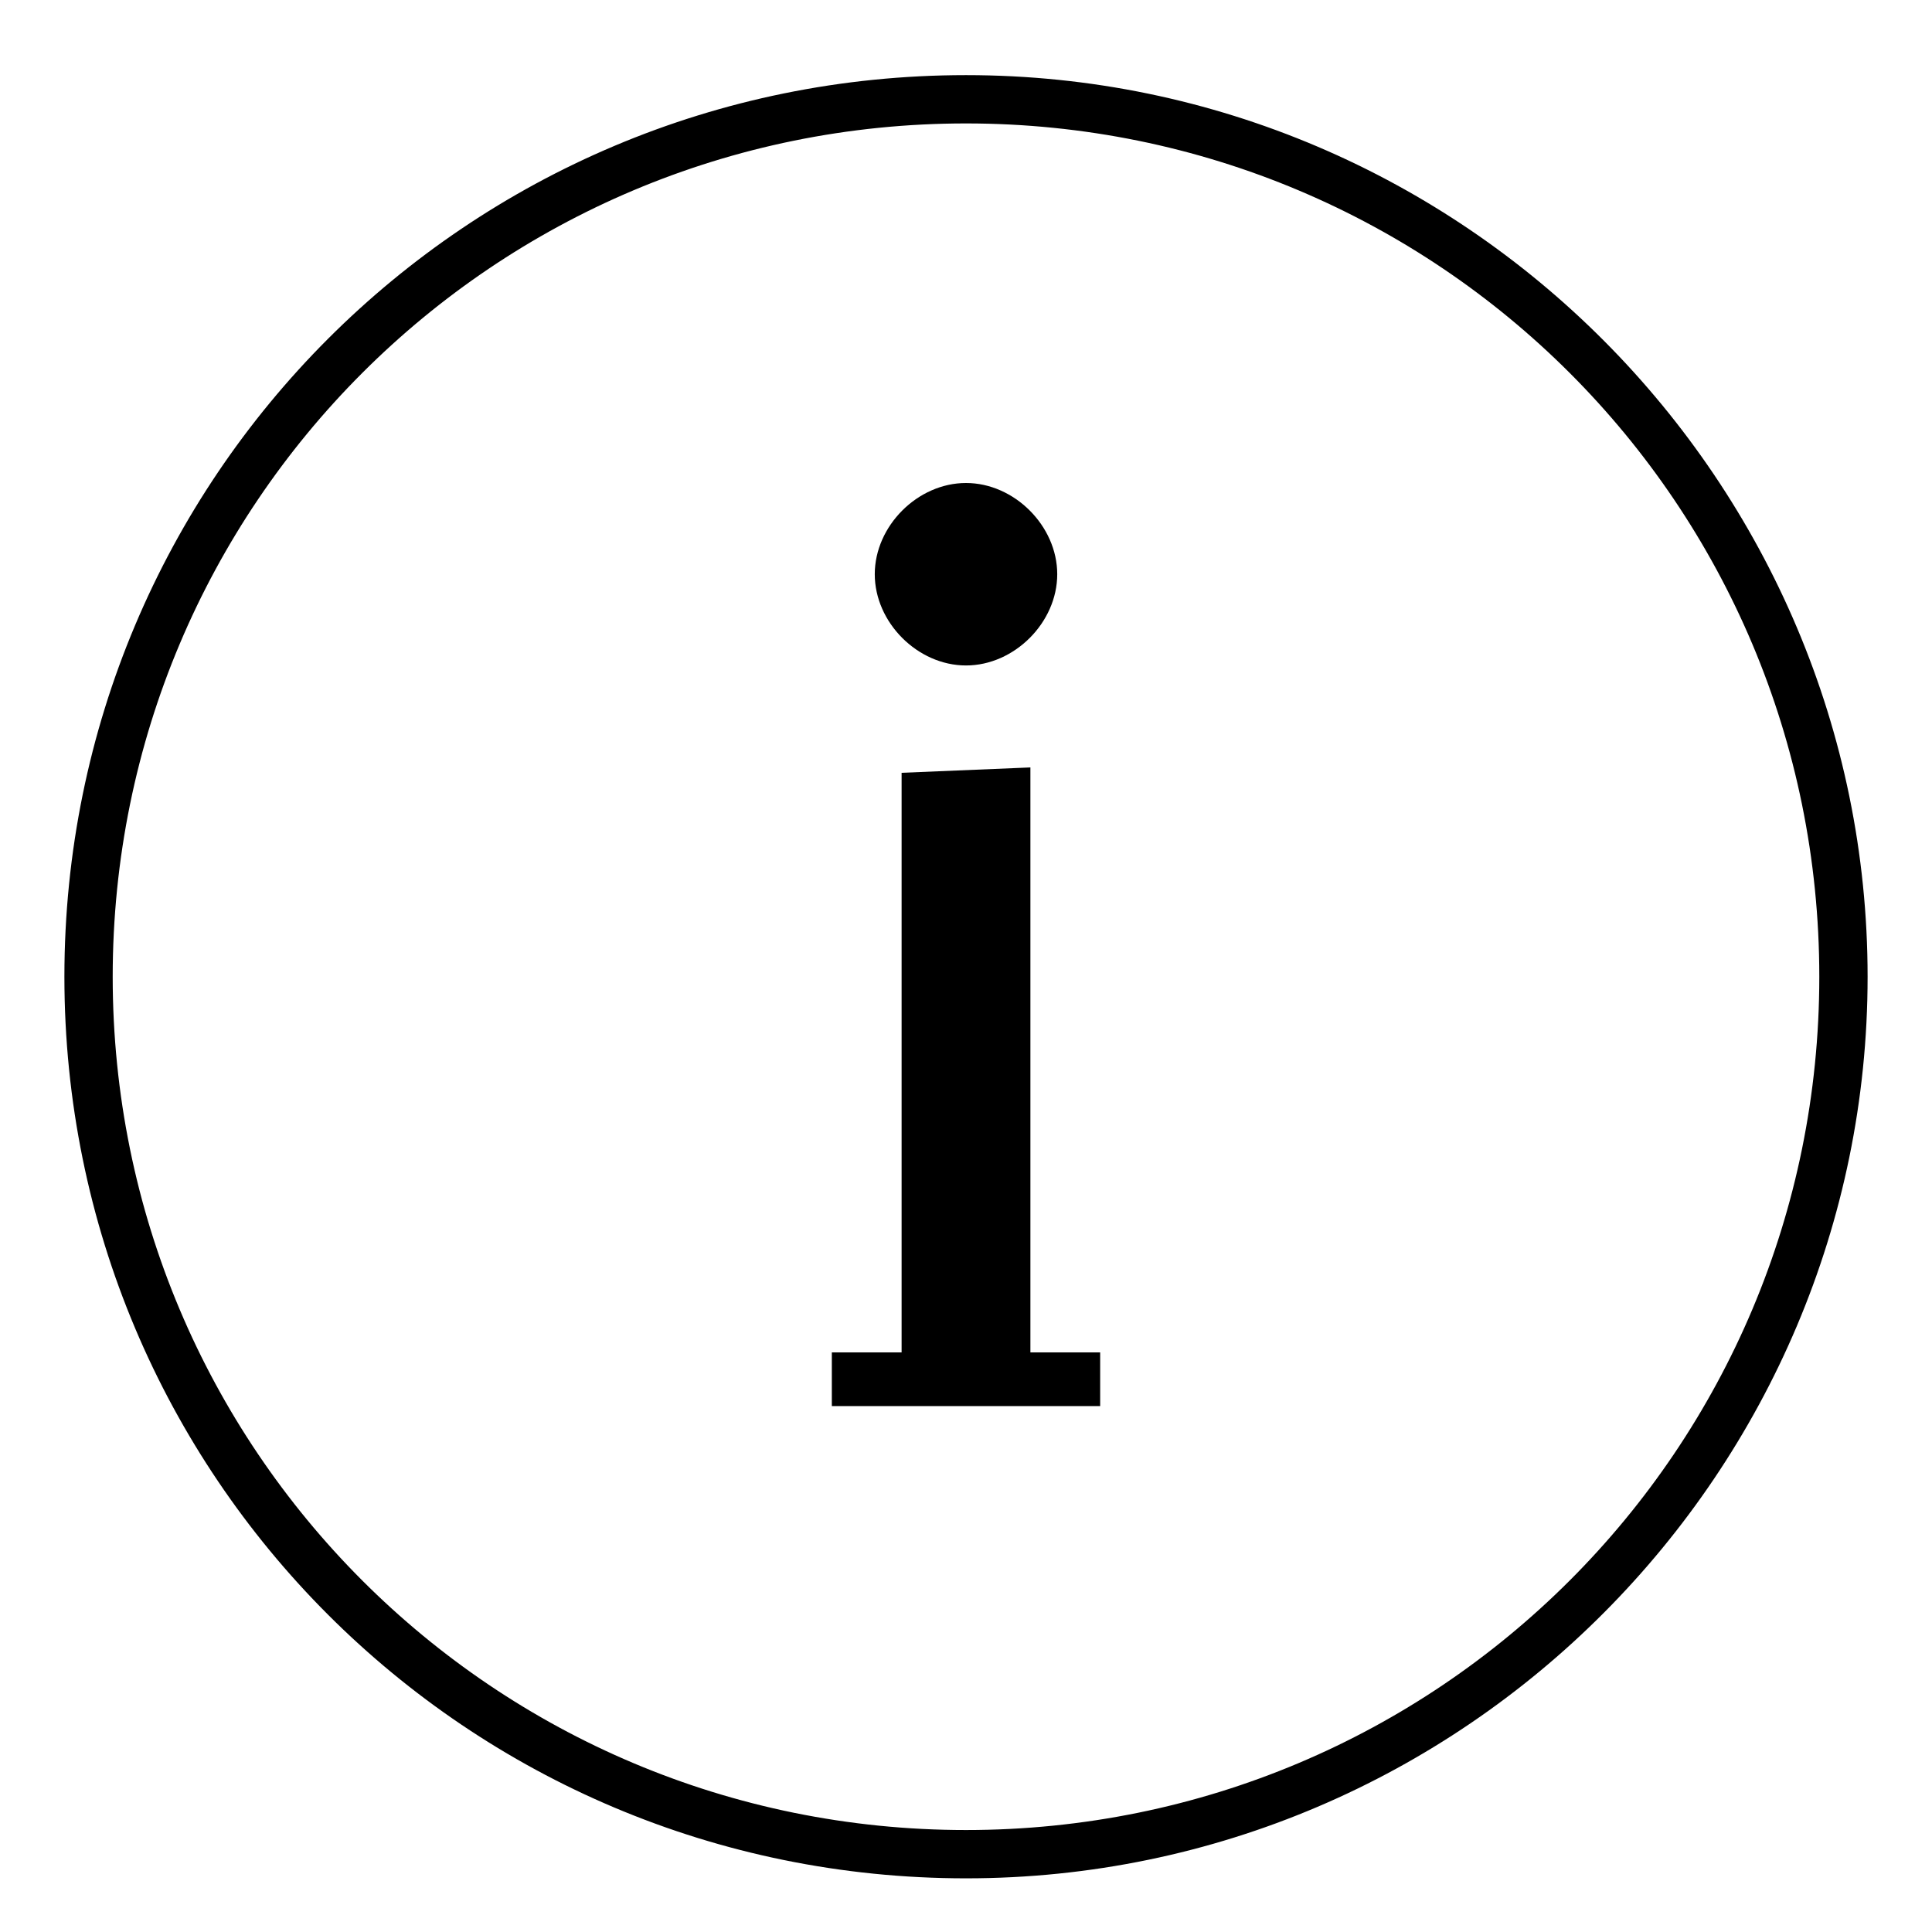
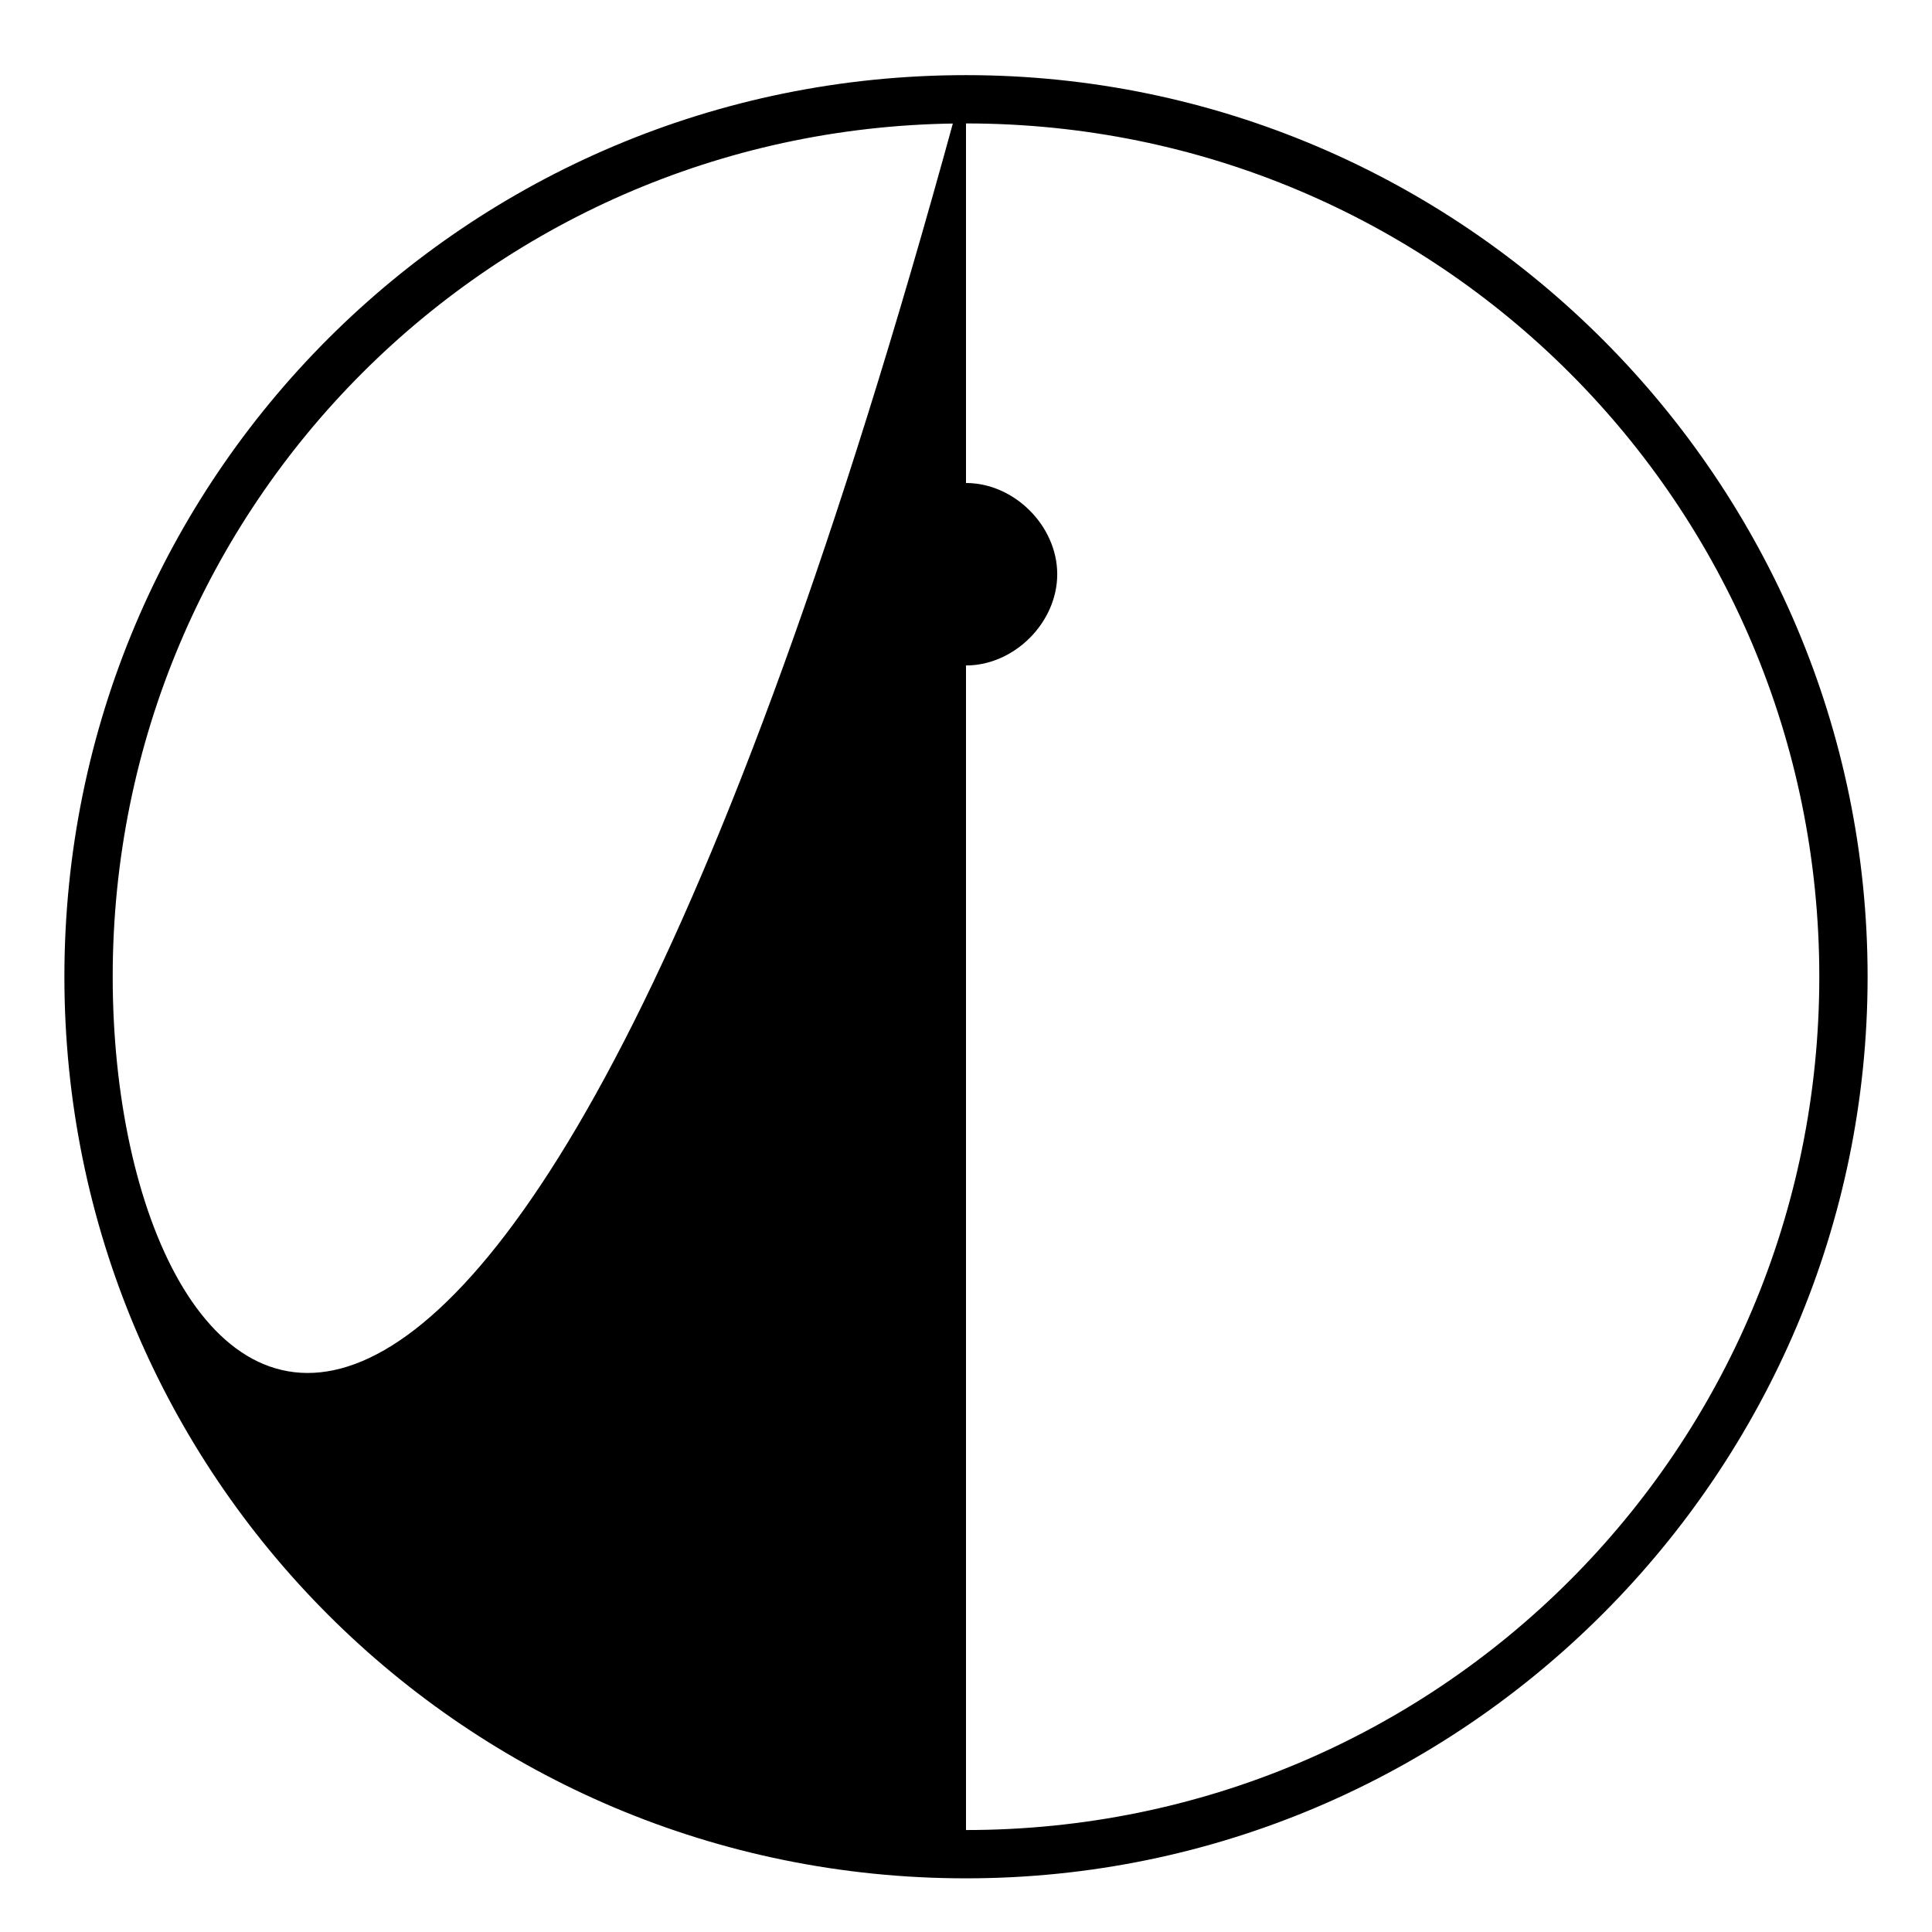
<svg xmlns="http://www.w3.org/2000/svg" version="1.1" id="Ebene_1" x="0px" y="0px" viewBox="0 0 36 36" style="enable-background:new 0 0 36 36;" xml:space="preserve">
  <style type="text/css">
	.st0{fill:none;stroke:#1D1D1B;stroke-width:0.935;stroke-linejoin:round;stroke-miterlimit:10;}
</style>
-   <path class="st0" d="M-7,10.7" />
-   <polygon points="20.5,25.2 19.2,25.2 19.2,14.3 16.8,14.4 16.8,25.2 15.5,25.2 15.5,26.2 20.5,26.2 " />
  <path d="M18,9c-0.9,0-1.7,0.8-1.7,1.7s0.8,1.7,1.7,1.7s1.7-0.8,1.7-1.7S18.9,9,18,9z" />
-   <path d="M18,1.4C8.7,1.4,1.2,8.9,1.2,18.2S8.7,35,18,35s16.8-7.6,16.8-16.8S27.3,1.4,18,1.4z M18,34.1C9.2,34.1,2.1,27,2.1,18.2  S9.2,2.3,18,2.3c8.8,0,15.9,7.1,15.9,15.9S26.8,34.1,18,34.1z" />
+   <path d="M18,1.4C8.7,1.4,1.2,8.9,1.2,18.2S8.7,35,18,35s16.8-7.6,16.8-16.8S27.3,1.4,18,1.4z C9.2,34.1,2.1,27,2.1,18.2  S9.2,2.3,18,2.3c8.8,0,15.9,7.1,15.9,15.9S26.8,34.1,18,34.1z" />
</svg>